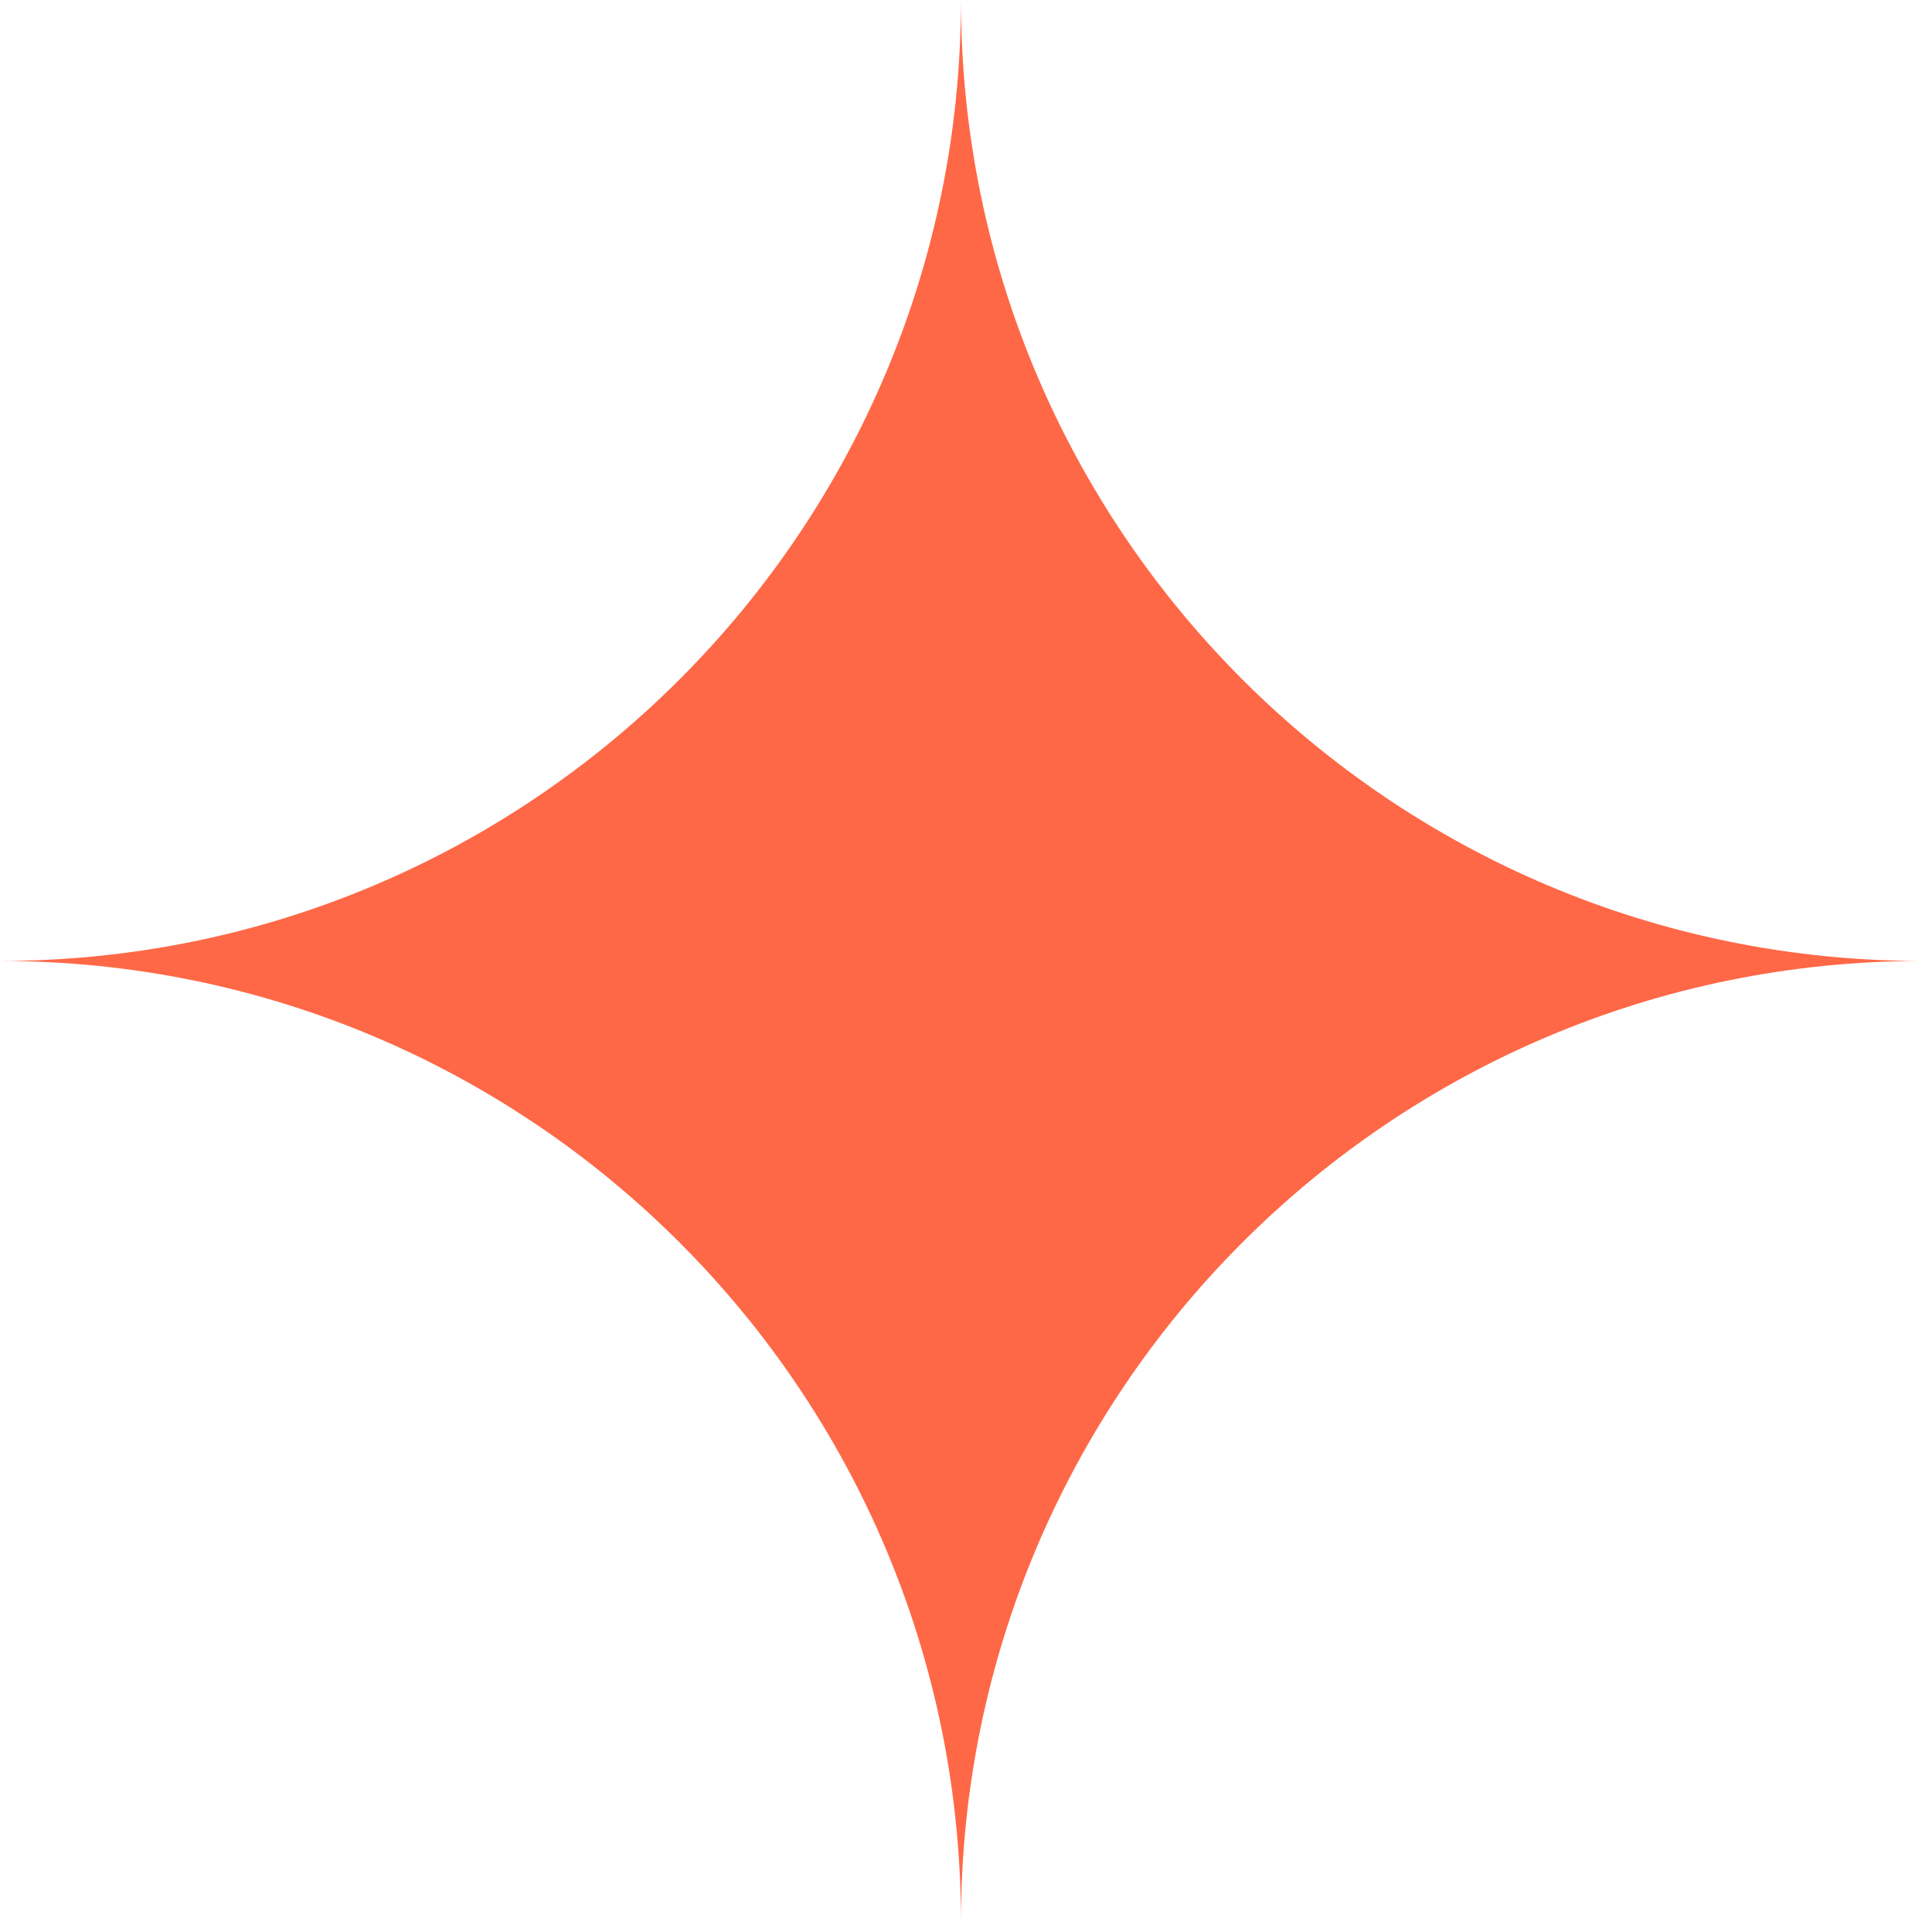
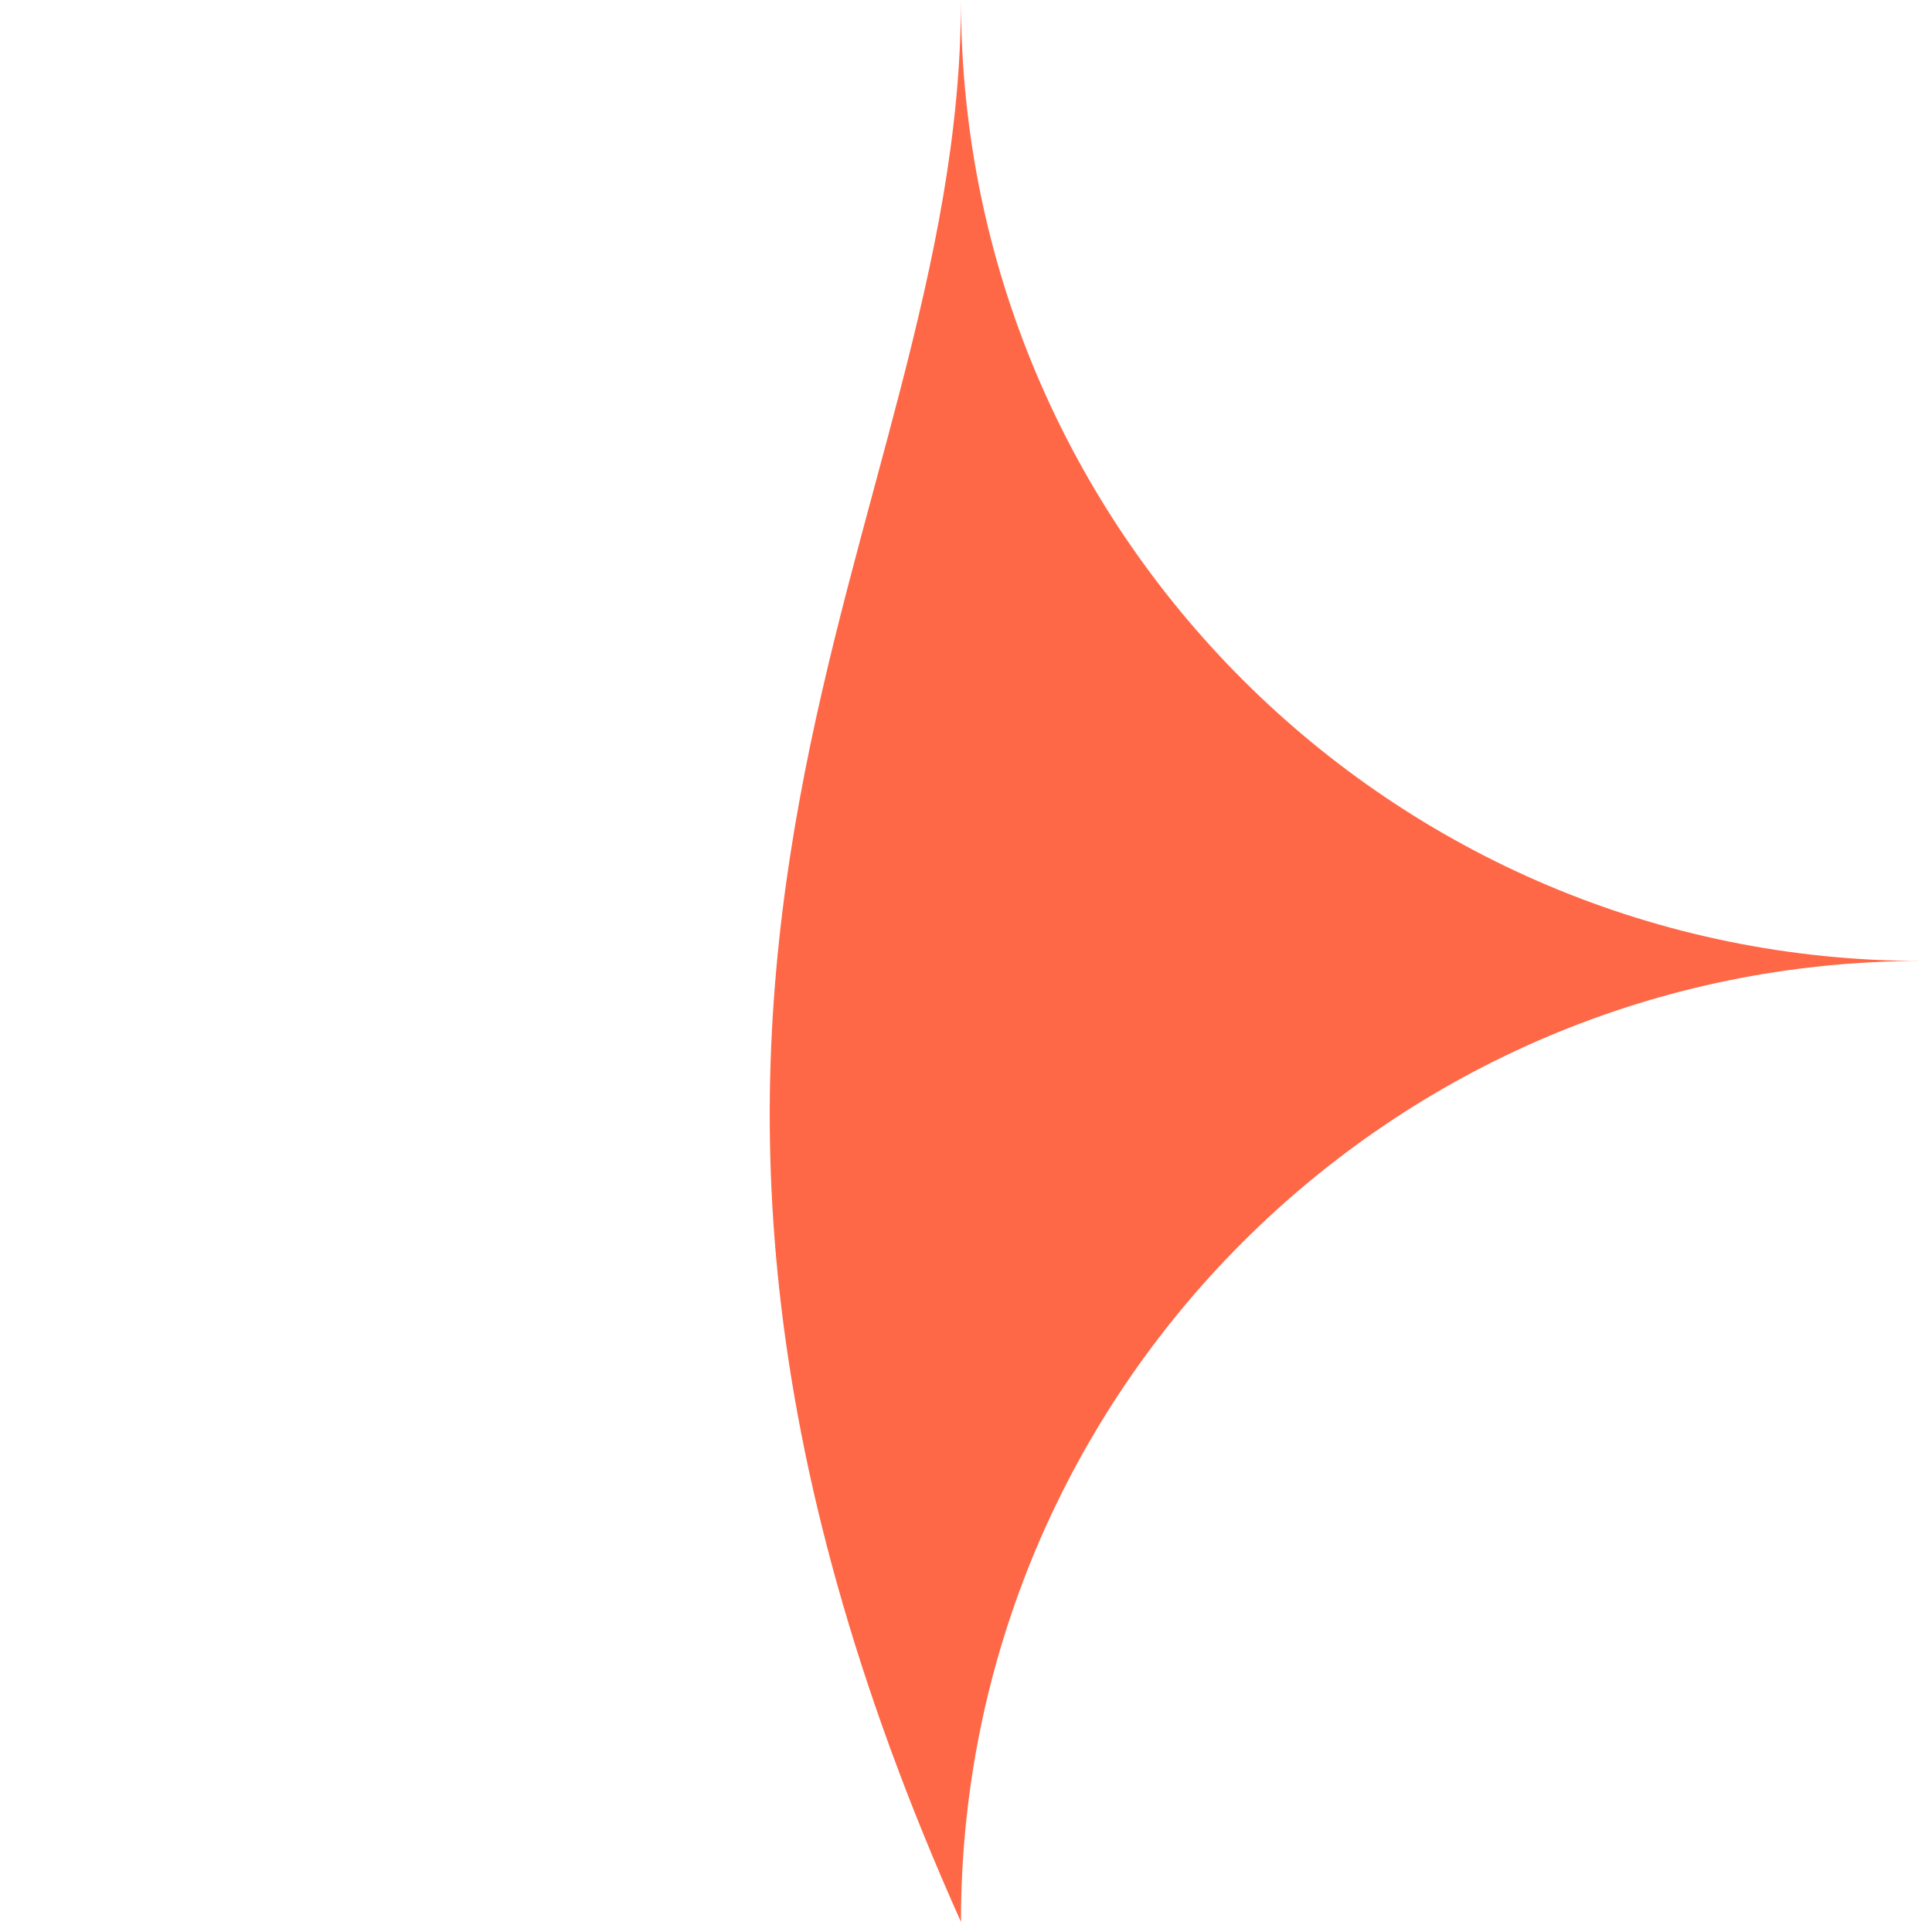
<svg xmlns="http://www.w3.org/2000/svg" width="154" height="154" viewBox="0 0 154 154" fill="none">
-   <path fill-rule="evenodd" clip-rule="evenodd" d="M76.598 4.55317e-05L76.599 -3.34819e-06C76.599 42.304 110.893 76.598 153.197 76.598C110.893 76.599 76.599 110.893 76.599 153.197L76.598 153.197L76.598 153.197C76.598 110.893 42.304 76.599 7.29457e-05 76.598C42.304 76.598 76.598 42.304 76.598 4.28115e-06C76.598 4.27932e-06 76.598 4.55316e-05 76.598 4.55317e-05Z" fill="#FE6847" />
+   <path fill-rule="evenodd" clip-rule="evenodd" d="M76.598 4.55317e-05L76.599 -3.34819e-06C76.599 42.304 110.893 76.598 153.197 76.598C110.893 76.599 76.599 110.893 76.599 153.197L76.598 153.197L76.598 153.197C42.304 76.598 76.598 42.304 76.598 4.28115e-06C76.598 4.27932e-06 76.598 4.55316e-05 76.598 4.55317e-05Z" fill="#FE6847" />
</svg>